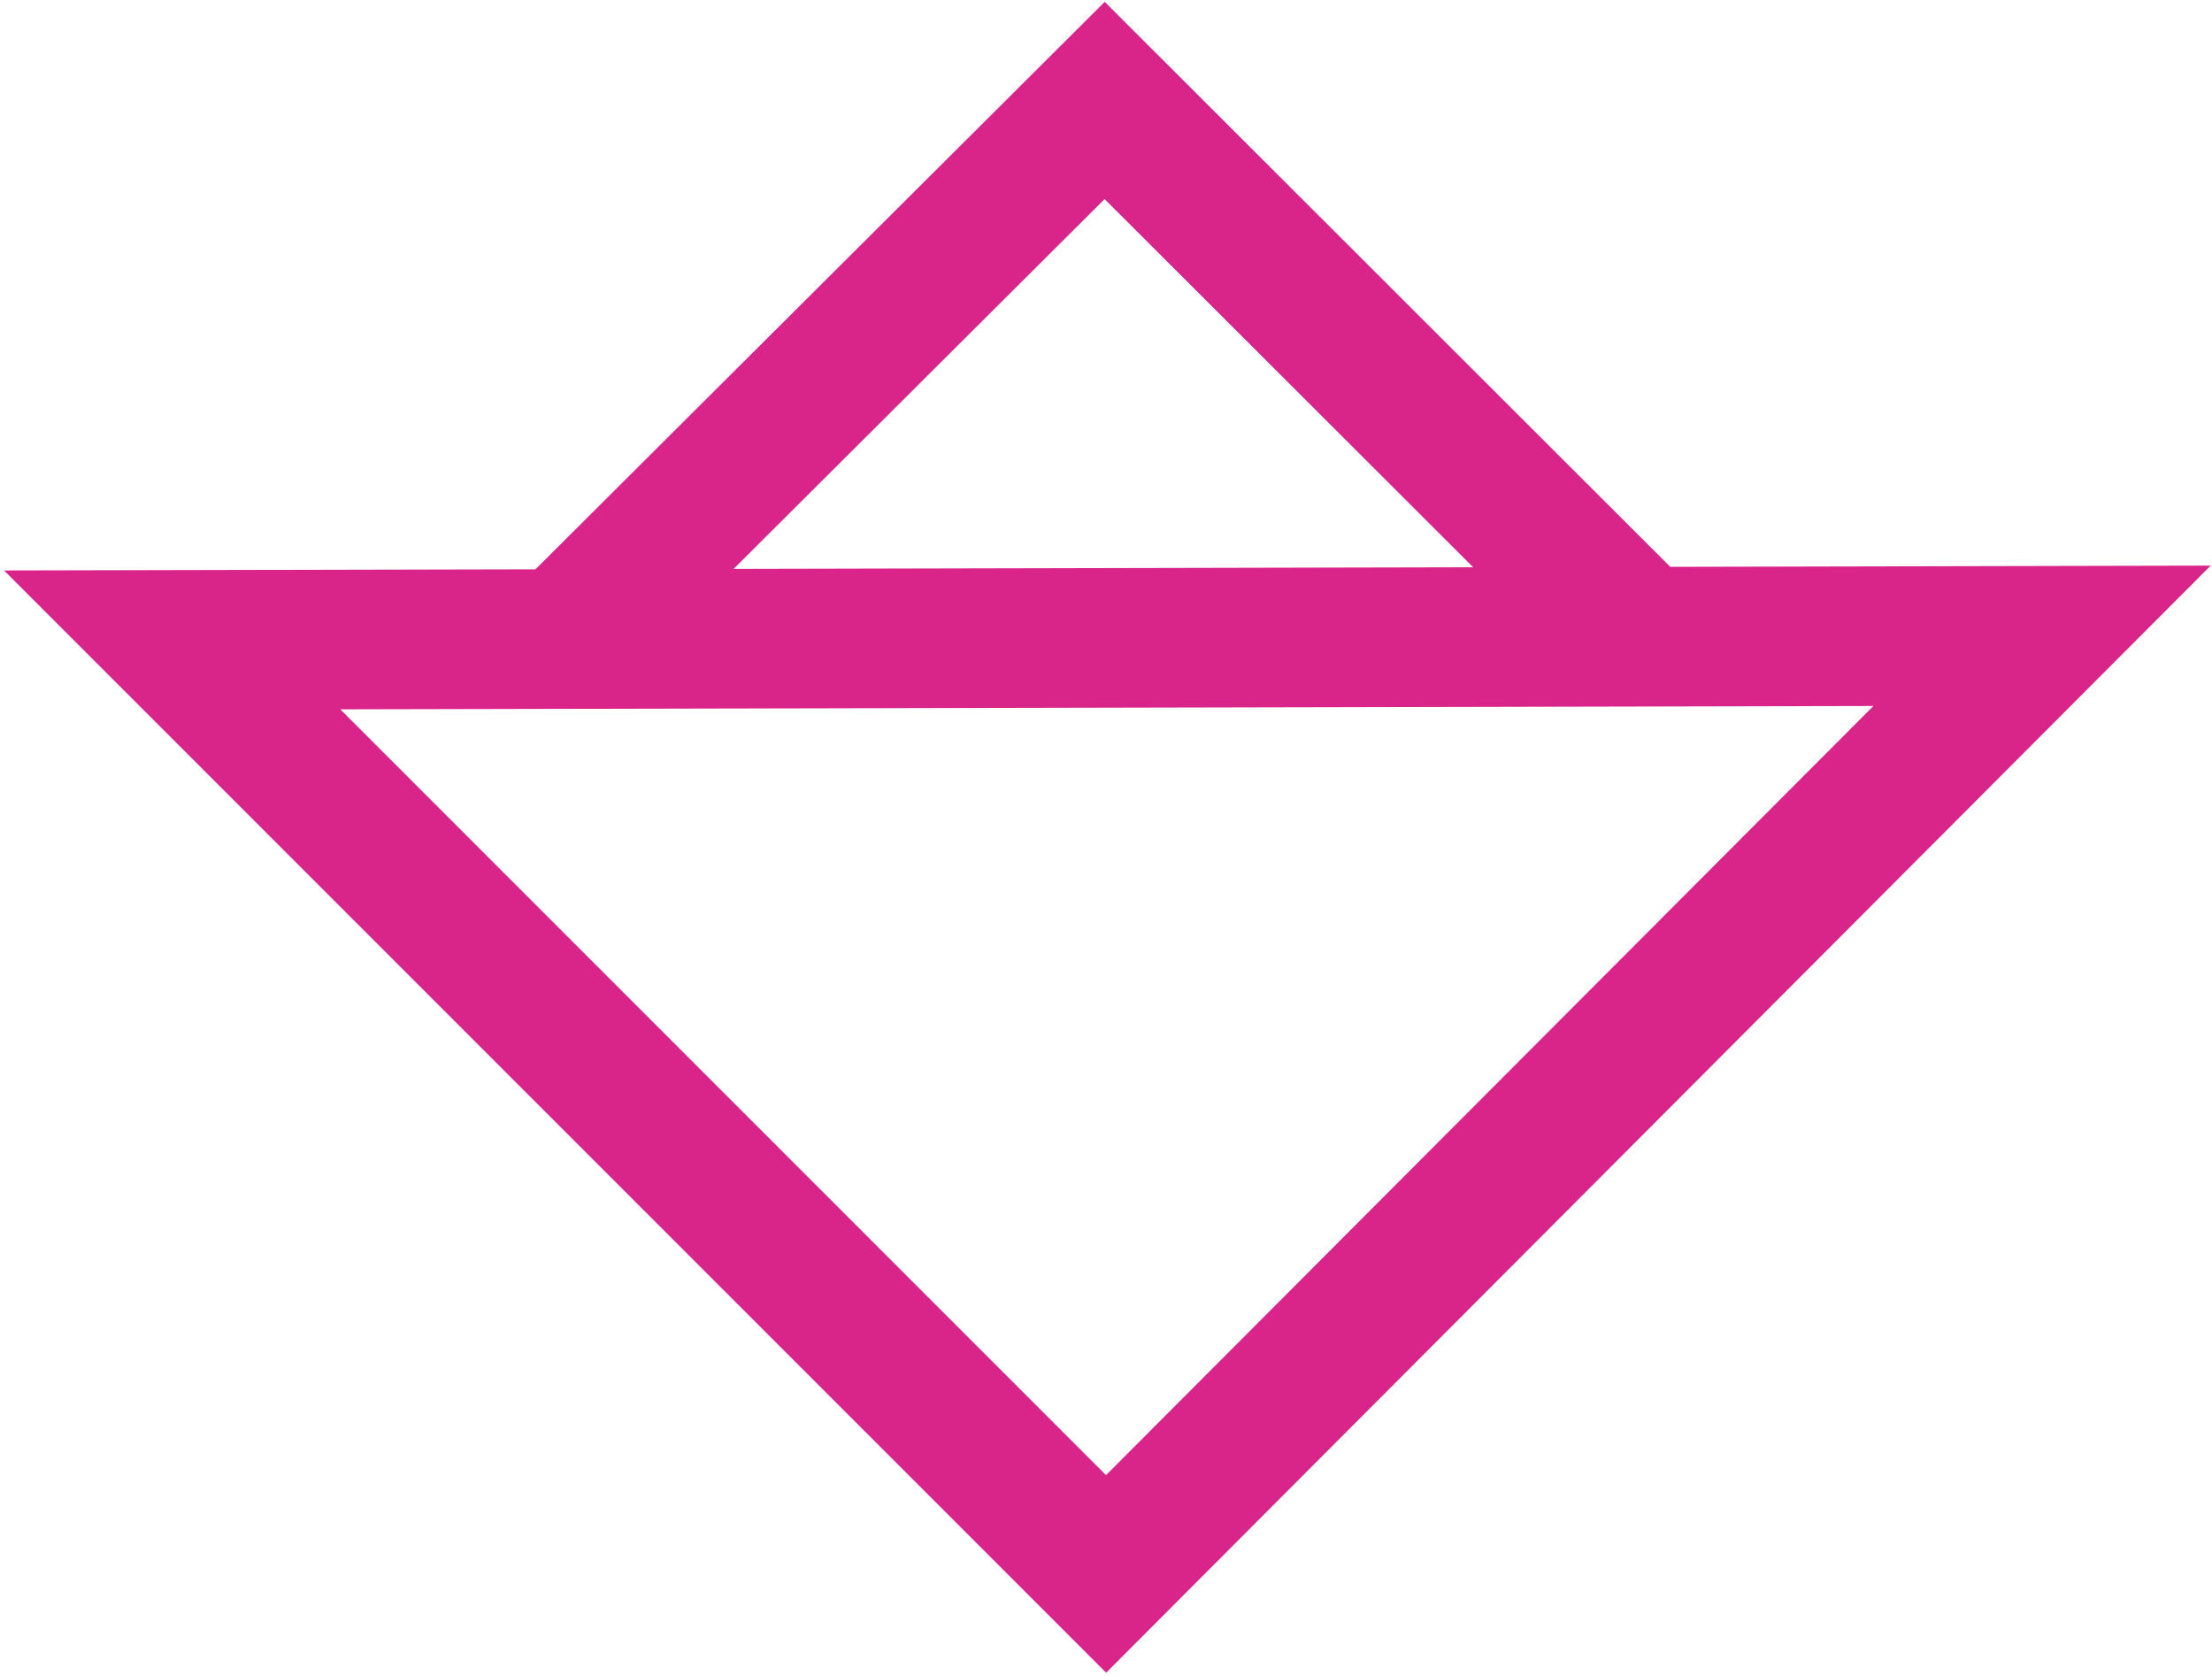
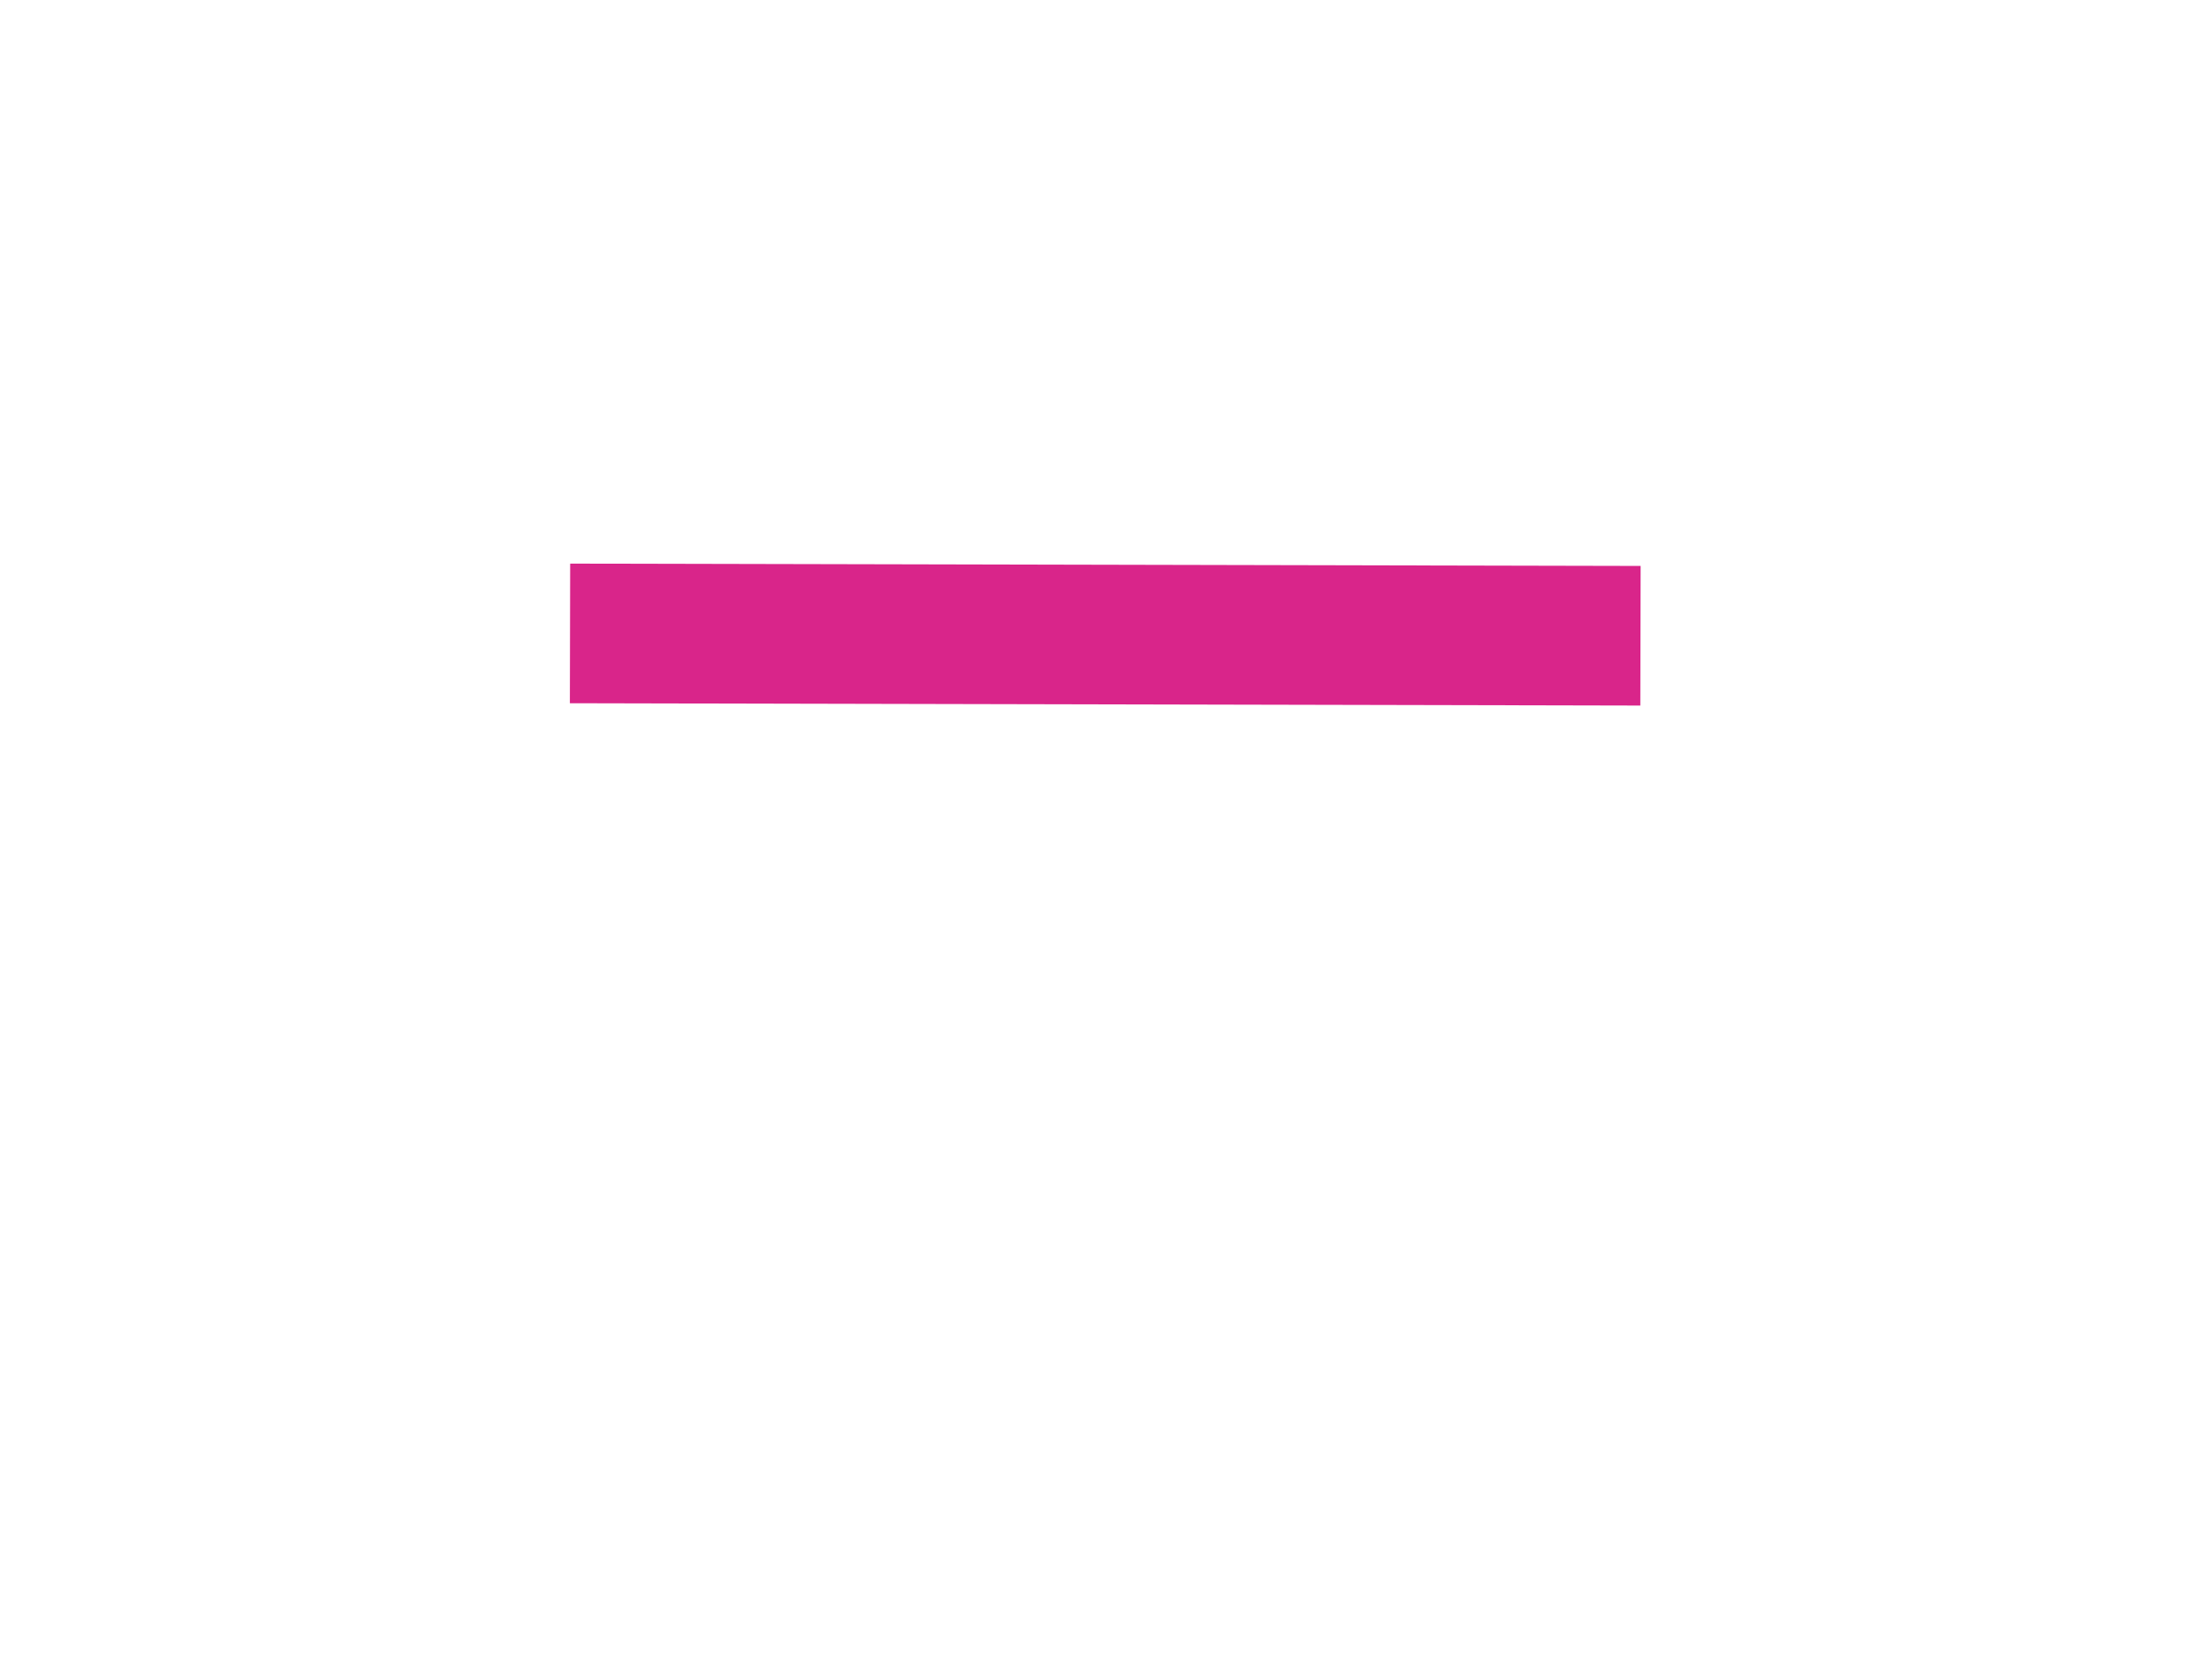
<svg xmlns="http://www.w3.org/2000/svg" width="334" height="253" viewBox="0 0 334 253" fill="none">
-   <path d="M167.014 237.625L308.338 95.992L26 96.61L167.014 237.625Z" stroke="#D9258A" stroke-width="21.08" stroke-miterlimit="10" />
-   <path d="M247.703 95.984L166.798 15.168L86.07 95.632" stroke="#D9258A" stroke-width="21.08" stroke-miterlimit="10" />
+   <path d="M247.703 95.984L86.07 95.632" stroke="#D9258A" stroke-width="21.08" stroke-miterlimit="10" />
</svg>